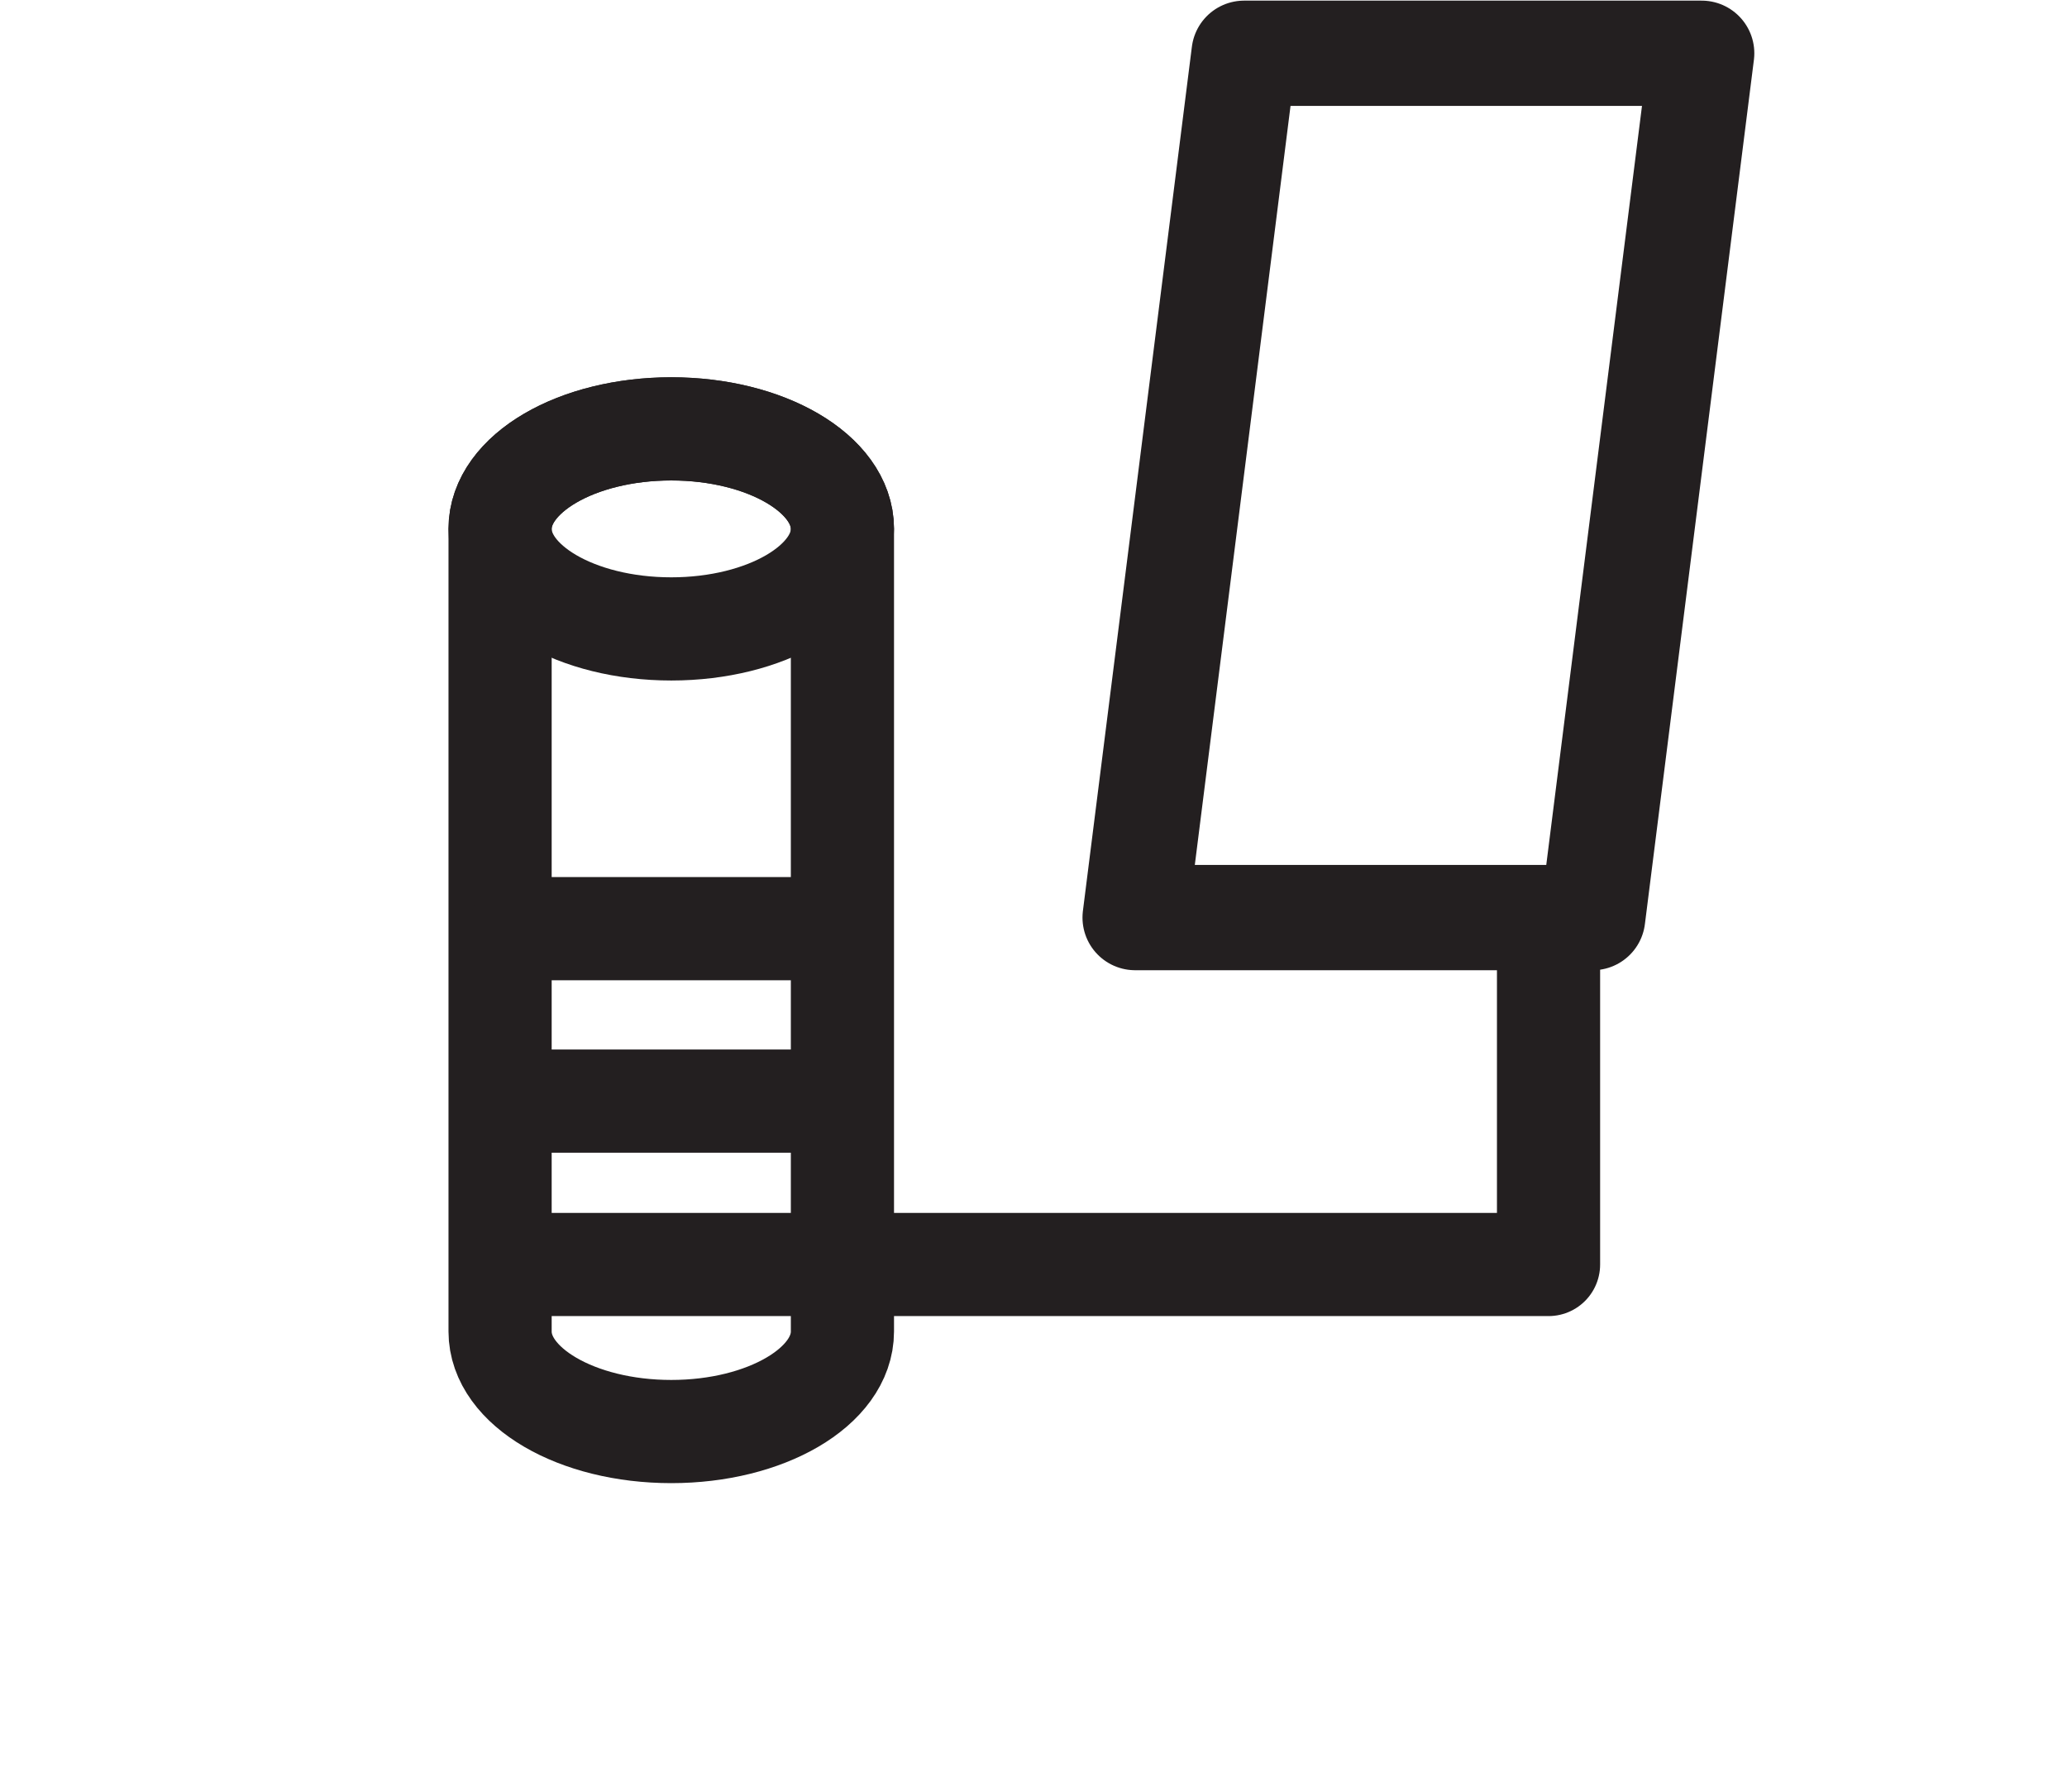
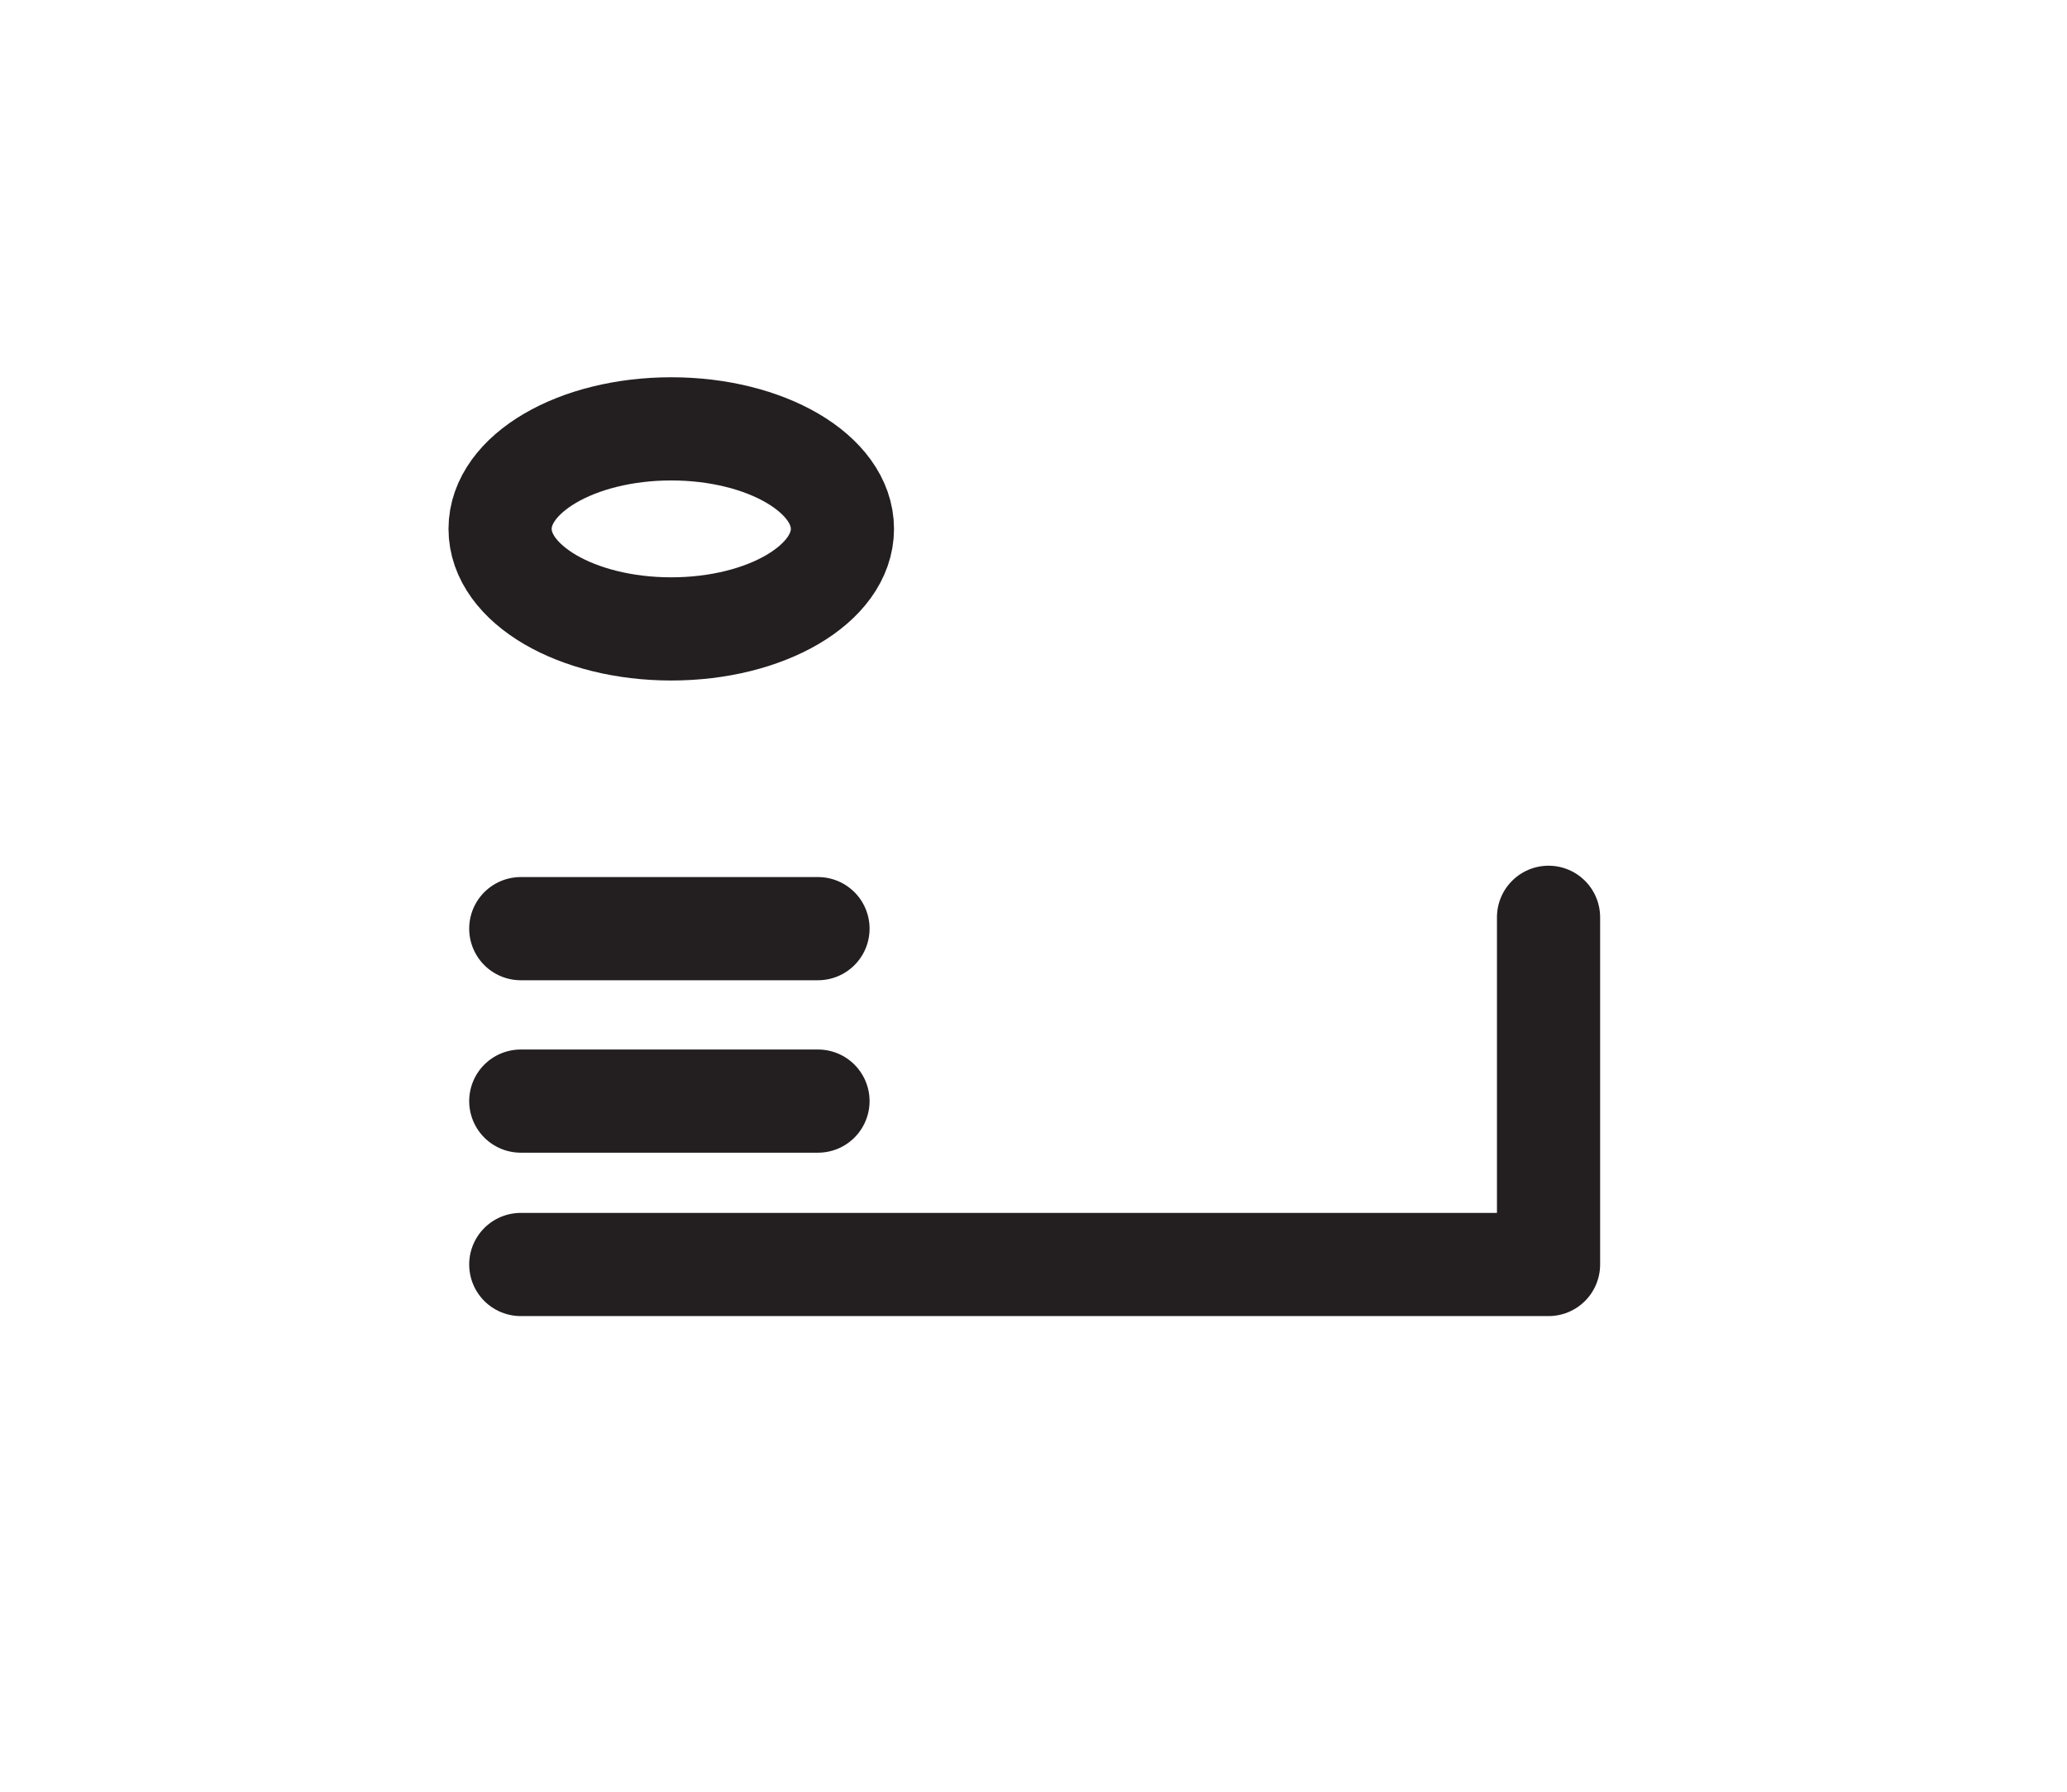
<svg xmlns="http://www.w3.org/2000/svg" width="100%" height="100%" viewBox="0 0 150 130" version="1.1" xml:space="preserve" style="fill-rule:evenodd;clip-rule:evenodd;stroke-linecap:round;stroke-linejoin:round;stroke-miterlimit:10;">
  <g transform="matrix(1.389,0,0,1.389,-1953.02,-565.998)">
    <g transform="matrix(1,0,0,1,1275.59,0)">
      <g transform="matrix(1,0,0,1,189.777,410.269)">
-         <path d="M0,45.147L23.905,45.147L29.6,0L5.694,0L0,45.147Z" style="fill:none;fill-rule:nonzero;stroke:rgb(35,31,32);stroke-width:5.5px;" />
-       </g>
+         </g>
    </g>
    <g transform="matrix(1,0,0,1,1275.59,0)">
      <g transform="matrix(0,-1,-1,0,165.542,426.17)">
        <ellipse cx="-8.943" cy="0" rx="5.225" ry="8.943" style="fill:none;stroke:rgb(35,31,32);stroke-width:5.39px;" />
      </g>
    </g>
    <g transform="matrix(1,0,0,1,1275.59,0)">
      <g transform="matrix(1,0,0,1,174.485,435.114)">
-         <path d="M0,41.925C0,44.81 -4.004,47.15 -8.943,47.15C-13.882,47.15 -17.886,44.81 -17.886,41.925L-17.886,-0.001C-17.886,-2.886 -13.882,-5.225 -8.943,-5.225C-4.004,-5.225 0,-2.886 0,-0.001L0,41.925Z" style="fill:none;fill-rule:nonzero;stroke:rgb(35,31,32);stroke-width:5.39px;" />
-       </g>
+         </g>
    </g>
    <g transform="matrix(1,0,0,1,1275.59,0)">
      <g transform="matrix(1,0,0,1,157.68,455.995)">
        <path d="M0,0L15.528,0" style="fill:none;fill-rule:nonzero;stroke:rgb(35,31,32);stroke-width:5.39px;" />
      </g>
    </g>
    <g transform="matrix(1,0,0,1,1275.59,0)">
      <g transform="matrix(1,0,0,1,157.68,465.003)">
        <path d="M0,0L15.528,0" style="fill:none;fill-rule:nonzero;stroke:rgb(35,31,32);stroke-width:5.39px;" />
      </g>
    </g>
    <g transform="matrix(1,0,0,1,1275.59,0)">
      <g transform="matrix(1,0,0,1,157.68,455.402)">
        <path d="M0,18.136L53.696,18.136L53.696,0" style="fill:none;fill-rule:nonzero;stroke:rgb(35,31,32);stroke-width:5.39px;stroke-linecap:butt;stroke-linejoin:miter;" />
      </g>
    </g>
  </g>
</svg>